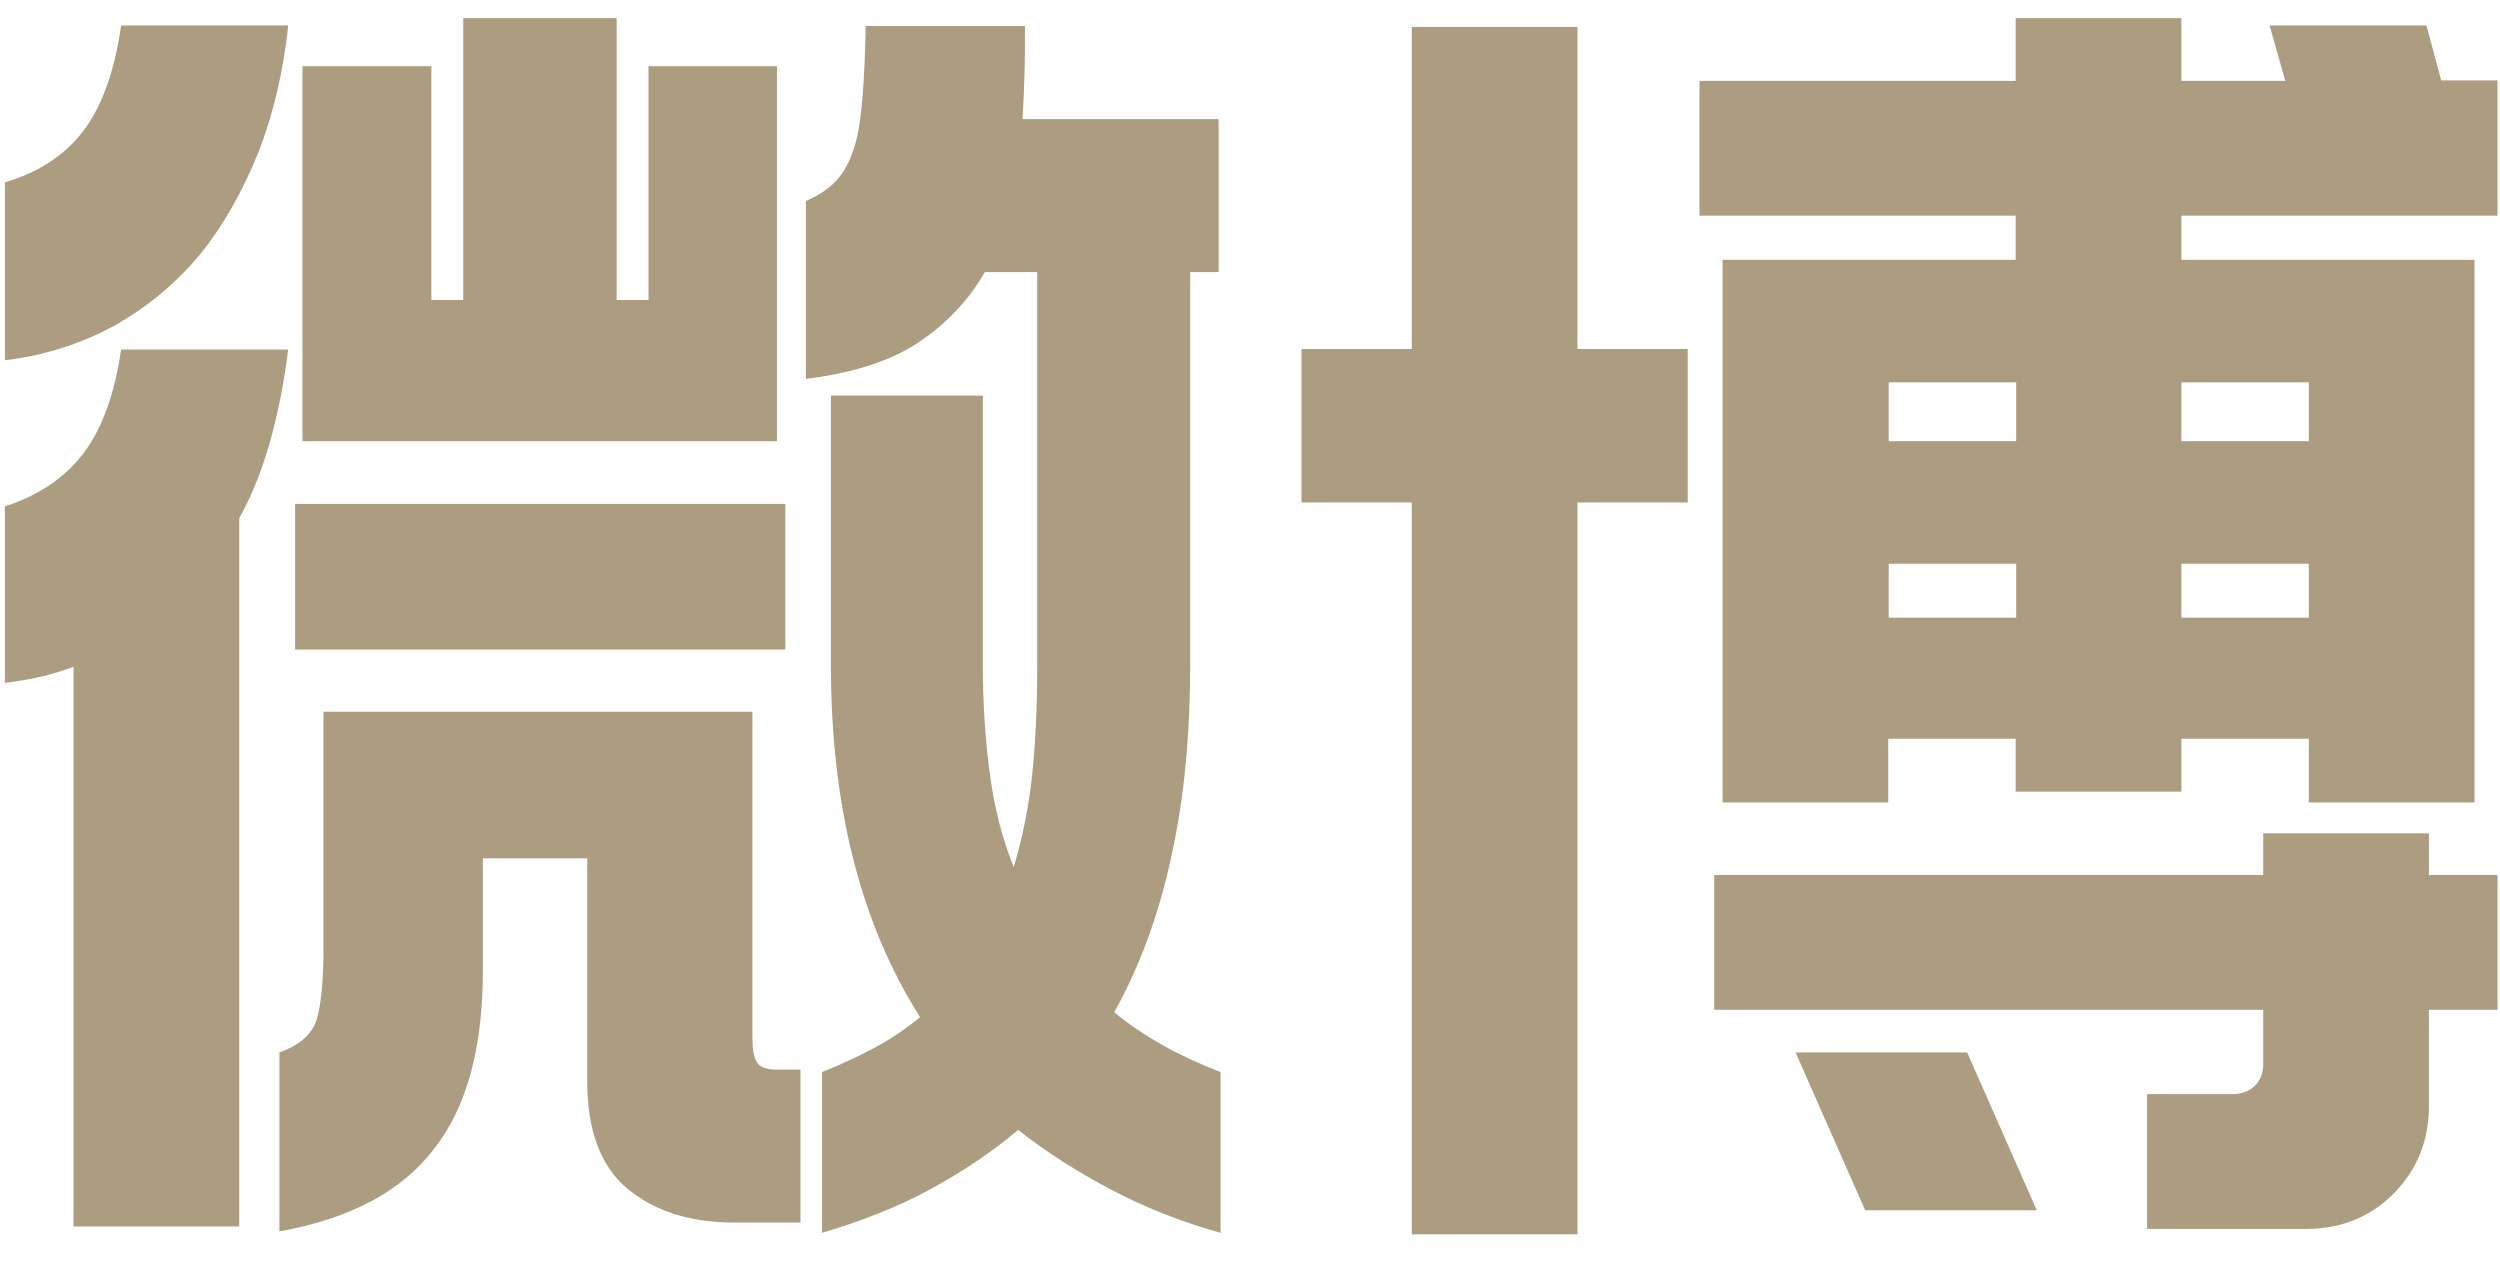
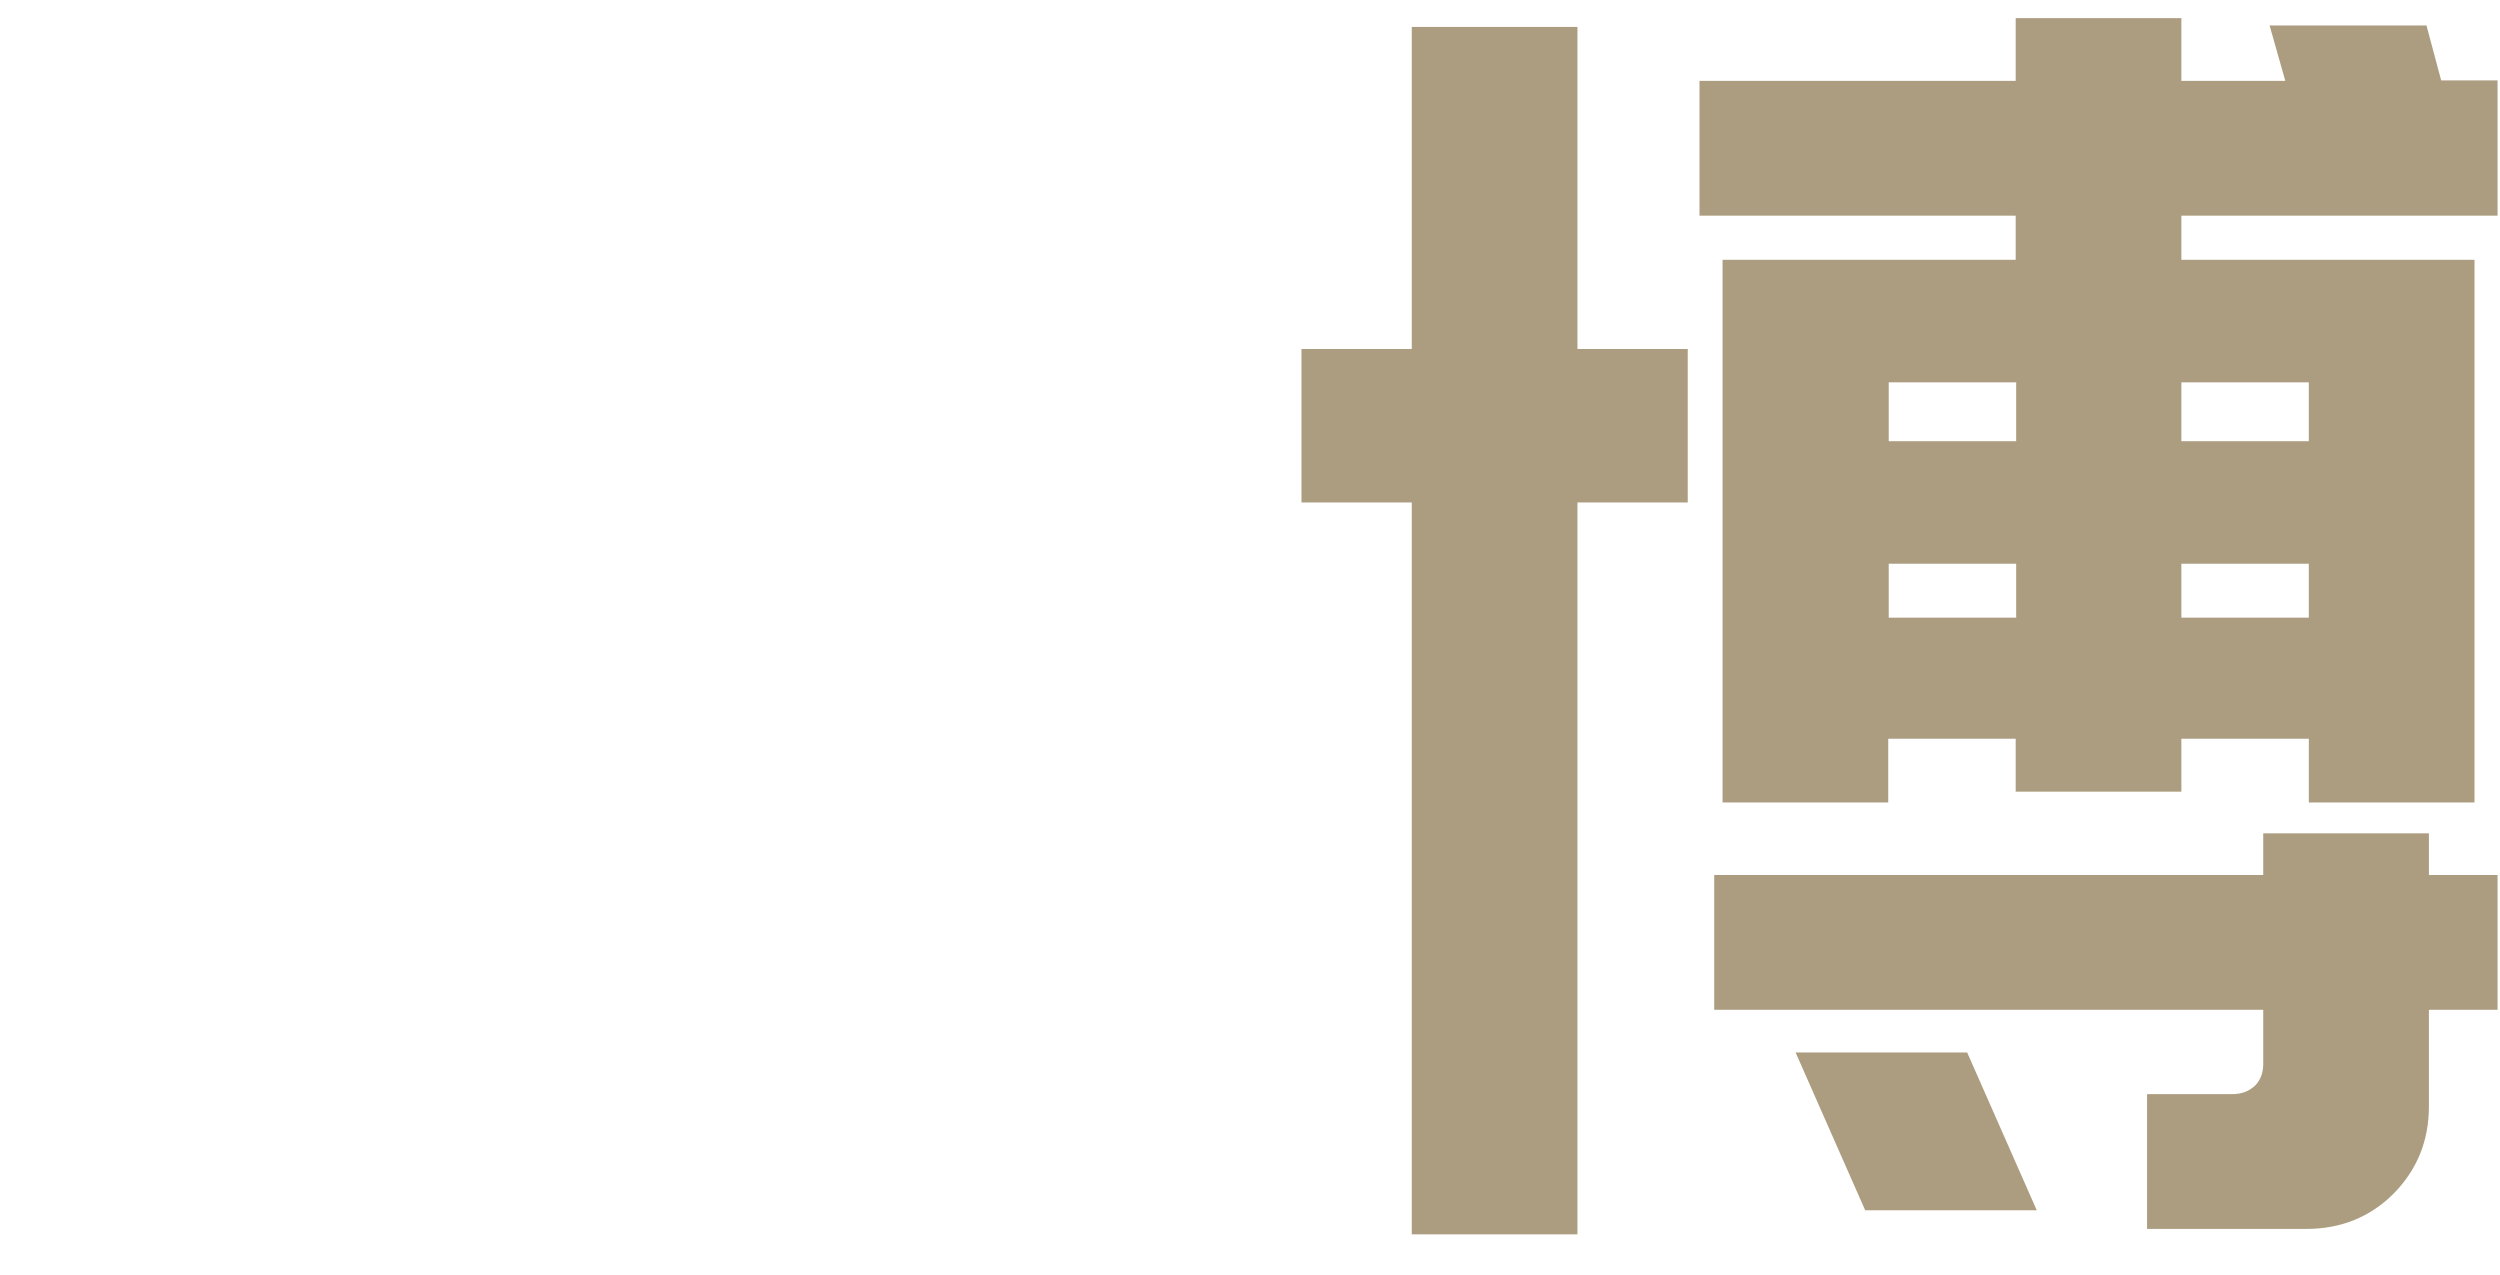
<svg xmlns="http://www.w3.org/2000/svg" version="1.1" id="Layer_3" x="0px" y="0px" width="51px" height="26px" viewBox="0 0 51 26" enable-background="new 0 0 51 26" xml:space="preserve">
  <g>
-     <path fill="#AC9D80" d="M5.88,0.52c-0.1,0.93-0.3,1.8-0.61,2.59C4.95,3.9,4.56,4.6,4.08,5.19C3.59,5.78,3.01,6.26,2.34,6.64   C1.66,7.01,0.92,7.25,0.1,7.35V3.72c0.68-0.2,1.22-0.55,1.6-1.05c0.38-0.5,0.64-1.22,0.77-2.15H5.88z M5.88,7.12   c-0.08,0.65-0.2,1.27-0.36,1.85c-0.16,0.58-0.37,1.12-0.64,1.6v14.45H1.5V13.6c-0.43,0.17-0.9,0.27-1.4,0.33v-3.6   c0.68-0.22,1.22-0.58,1.6-1.08c0.38-0.5,0.64-1.21,0.77-2.12H5.88z M15.35,14.52v6.67c0,0.22,0.03,0.38,0.09,0.48   c0.06,0.1,0.2,0.15,0.41,0.15h0.48v3.12h-1.35c-0.9,0-1.62-0.23-2.18-0.69c-0.55-0.46-0.82-1.19-0.82-2.19v-4.55H9.85v2.3   c0,1.57-0.33,2.78-0.99,3.62C8.2,24.3,7.15,24.86,5.7,25.12v-3.65c0.42-0.15,0.67-0.38,0.76-0.67C6.55,20.5,6.6,20,6.6,19.3v-4.78   H15.35z M16.02,13.25h-10v-2.97h10V13.25z M12.58,0.37v5.75h0.65V1.35h2.62V9H6.17V1.35H8.8v4.77h0.65V0.37H12.58z M20.05,8.07   v5.48c0,0.8,0.05,1.54,0.14,2.22c0.09,0.68,0.25,1.33,0.49,1.92c0.18-0.6,0.31-1.24,0.38-1.92s0.1-1.42,0.1-2.22v-8h-1.07   c-0.33,0.58-0.79,1.06-1.36,1.44c-0.57,0.38-1.34,0.62-2.29,0.74V4.1c0.28-0.12,0.5-0.27,0.66-0.46c0.16-0.19,0.27-0.43,0.35-0.71   s0.12-0.62,0.15-1.01s0.05-0.85,0.06-1.39h3.25c0,0.33,0,0.66-0.01,0.97c-0.01,0.32-0.02,0.62-0.04,0.93h4v3.12h-0.58v8   c0,1.42-0.12,2.72-0.38,3.9c-0.25,1.18-0.64,2.25-1.17,3.2c0.58,0.48,1.31,0.89,2.17,1.22v3.28c-0.82-0.23-1.57-0.53-2.25-0.89   c-0.68-0.36-1.31-0.76-1.88-1.21c-0.53,0.45-1.13,0.85-1.79,1.21s-1.4,0.65-2.21,0.89v-3.28c0.38-0.15,0.74-0.32,1.08-0.5   c0.33-0.18,0.64-0.39,0.92-0.62c-1.22-1.92-1.82-4.32-1.82-7.2V8.07H20.05z" />
-     <path fill="#AC9D80" d="M34.43,10.25h-2.25v14.93H28.8V10.25h-2.25V7.12h2.25V0.55h3.38v6.57h2.25V10.25z M50.48,16.37H47.1v-1.3   h-2.6v1.08h-3.38v-1.08h-2.6v1.3h-3.38V5.3h5.98V4.4h-6.45V1.65h6.45V0.37h3.38v1.28h2.12L46.3,0.52h3.2l0.3,1.12h1.15V4.4H44.5   v0.9h5.98V16.37z M49.55,17v0.85h1.4v2.75h-1.4v1.97c0,0.7-0.24,1.29-0.72,1.78c-0.48,0.48-1.08,0.72-1.78,0.72H43.8v-2.75h1.75   c0.18,0,0.33-0.06,0.45-0.17c0.12-0.12,0.17-0.27,0.17-0.45v-1.1h-11.2v-2.75h11.2V17H49.55z M40.13,21.47l1.42,3.22h-3.5   l-1.42-3.22H40.13z M38.53,9h2.6V7.8h-2.6V9z M38.53,12.6h2.6v-1.1h-2.6V12.6z M44.5,7.8V9h2.6V7.8H44.5z M44.5,12.6h2.6v-1.1h-2.6   V12.6z" />
+     <path fill="#AC9D80" d="M34.43,10.25h-2.25v14.93H28.8V10.25h-2.25V7.12h2.25V0.55h3.38v6.57h2.25V10.25z M50.48,16.37H47.1v-1.3   h-2.6v1.08h-3.38v-1.08h-2.6v1.3h-3.38V5.3h5.98V4.4h-6.45V1.65h6.45V0.37h3.38v1.28h2.12L46.3,0.52h3.2l0.3,1.12h1.15V4.4H44.5   v0.9h5.98V16.37M49.55,17v0.85h1.4v2.75h-1.4v1.97c0,0.7-0.24,1.29-0.72,1.78c-0.48,0.48-1.08,0.72-1.78,0.72H43.8v-2.75h1.75   c0.18,0,0.33-0.06,0.45-0.17c0.12-0.12,0.17-0.27,0.17-0.45v-1.1h-11.2v-2.75h11.2V17H49.55z M40.13,21.47l1.42,3.22h-3.5   l-1.42-3.22H40.13z M38.53,9h2.6V7.8h-2.6V9z M38.53,12.6h2.6v-1.1h-2.6V12.6z M44.5,7.8V9h2.6V7.8H44.5z M44.5,12.6h2.6v-1.1h-2.6   V12.6z" />
  </g>
</svg>